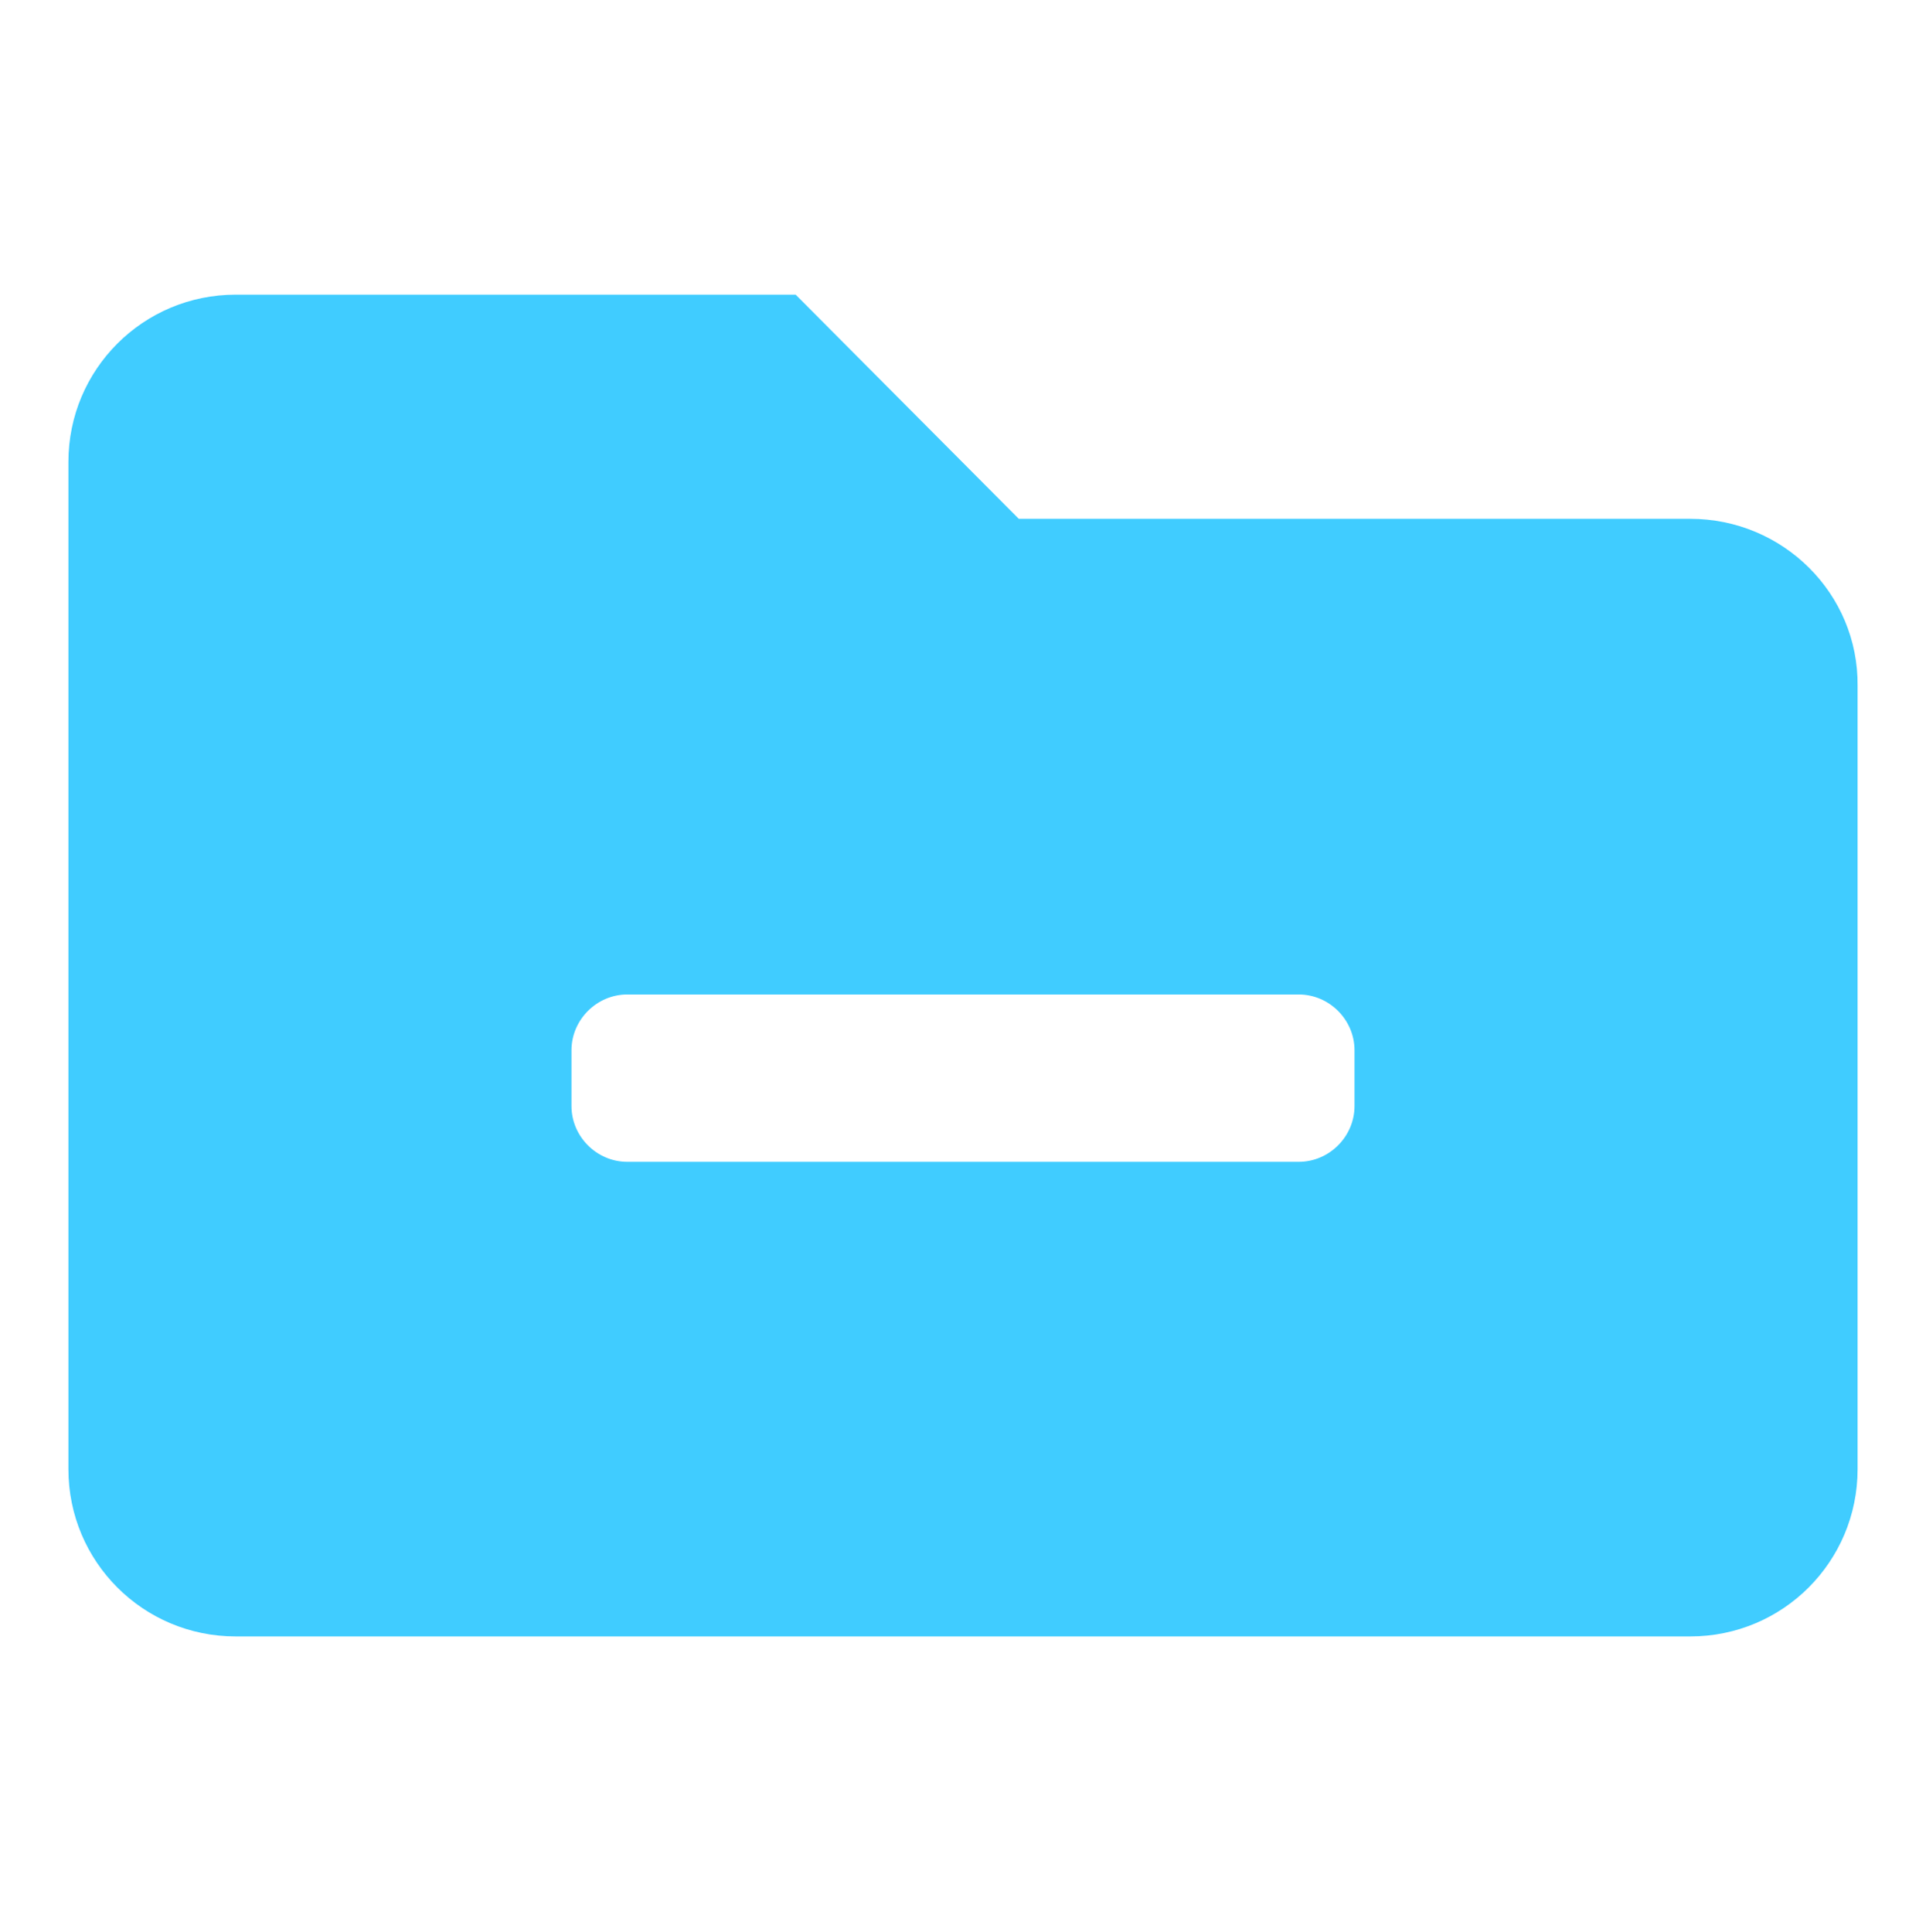
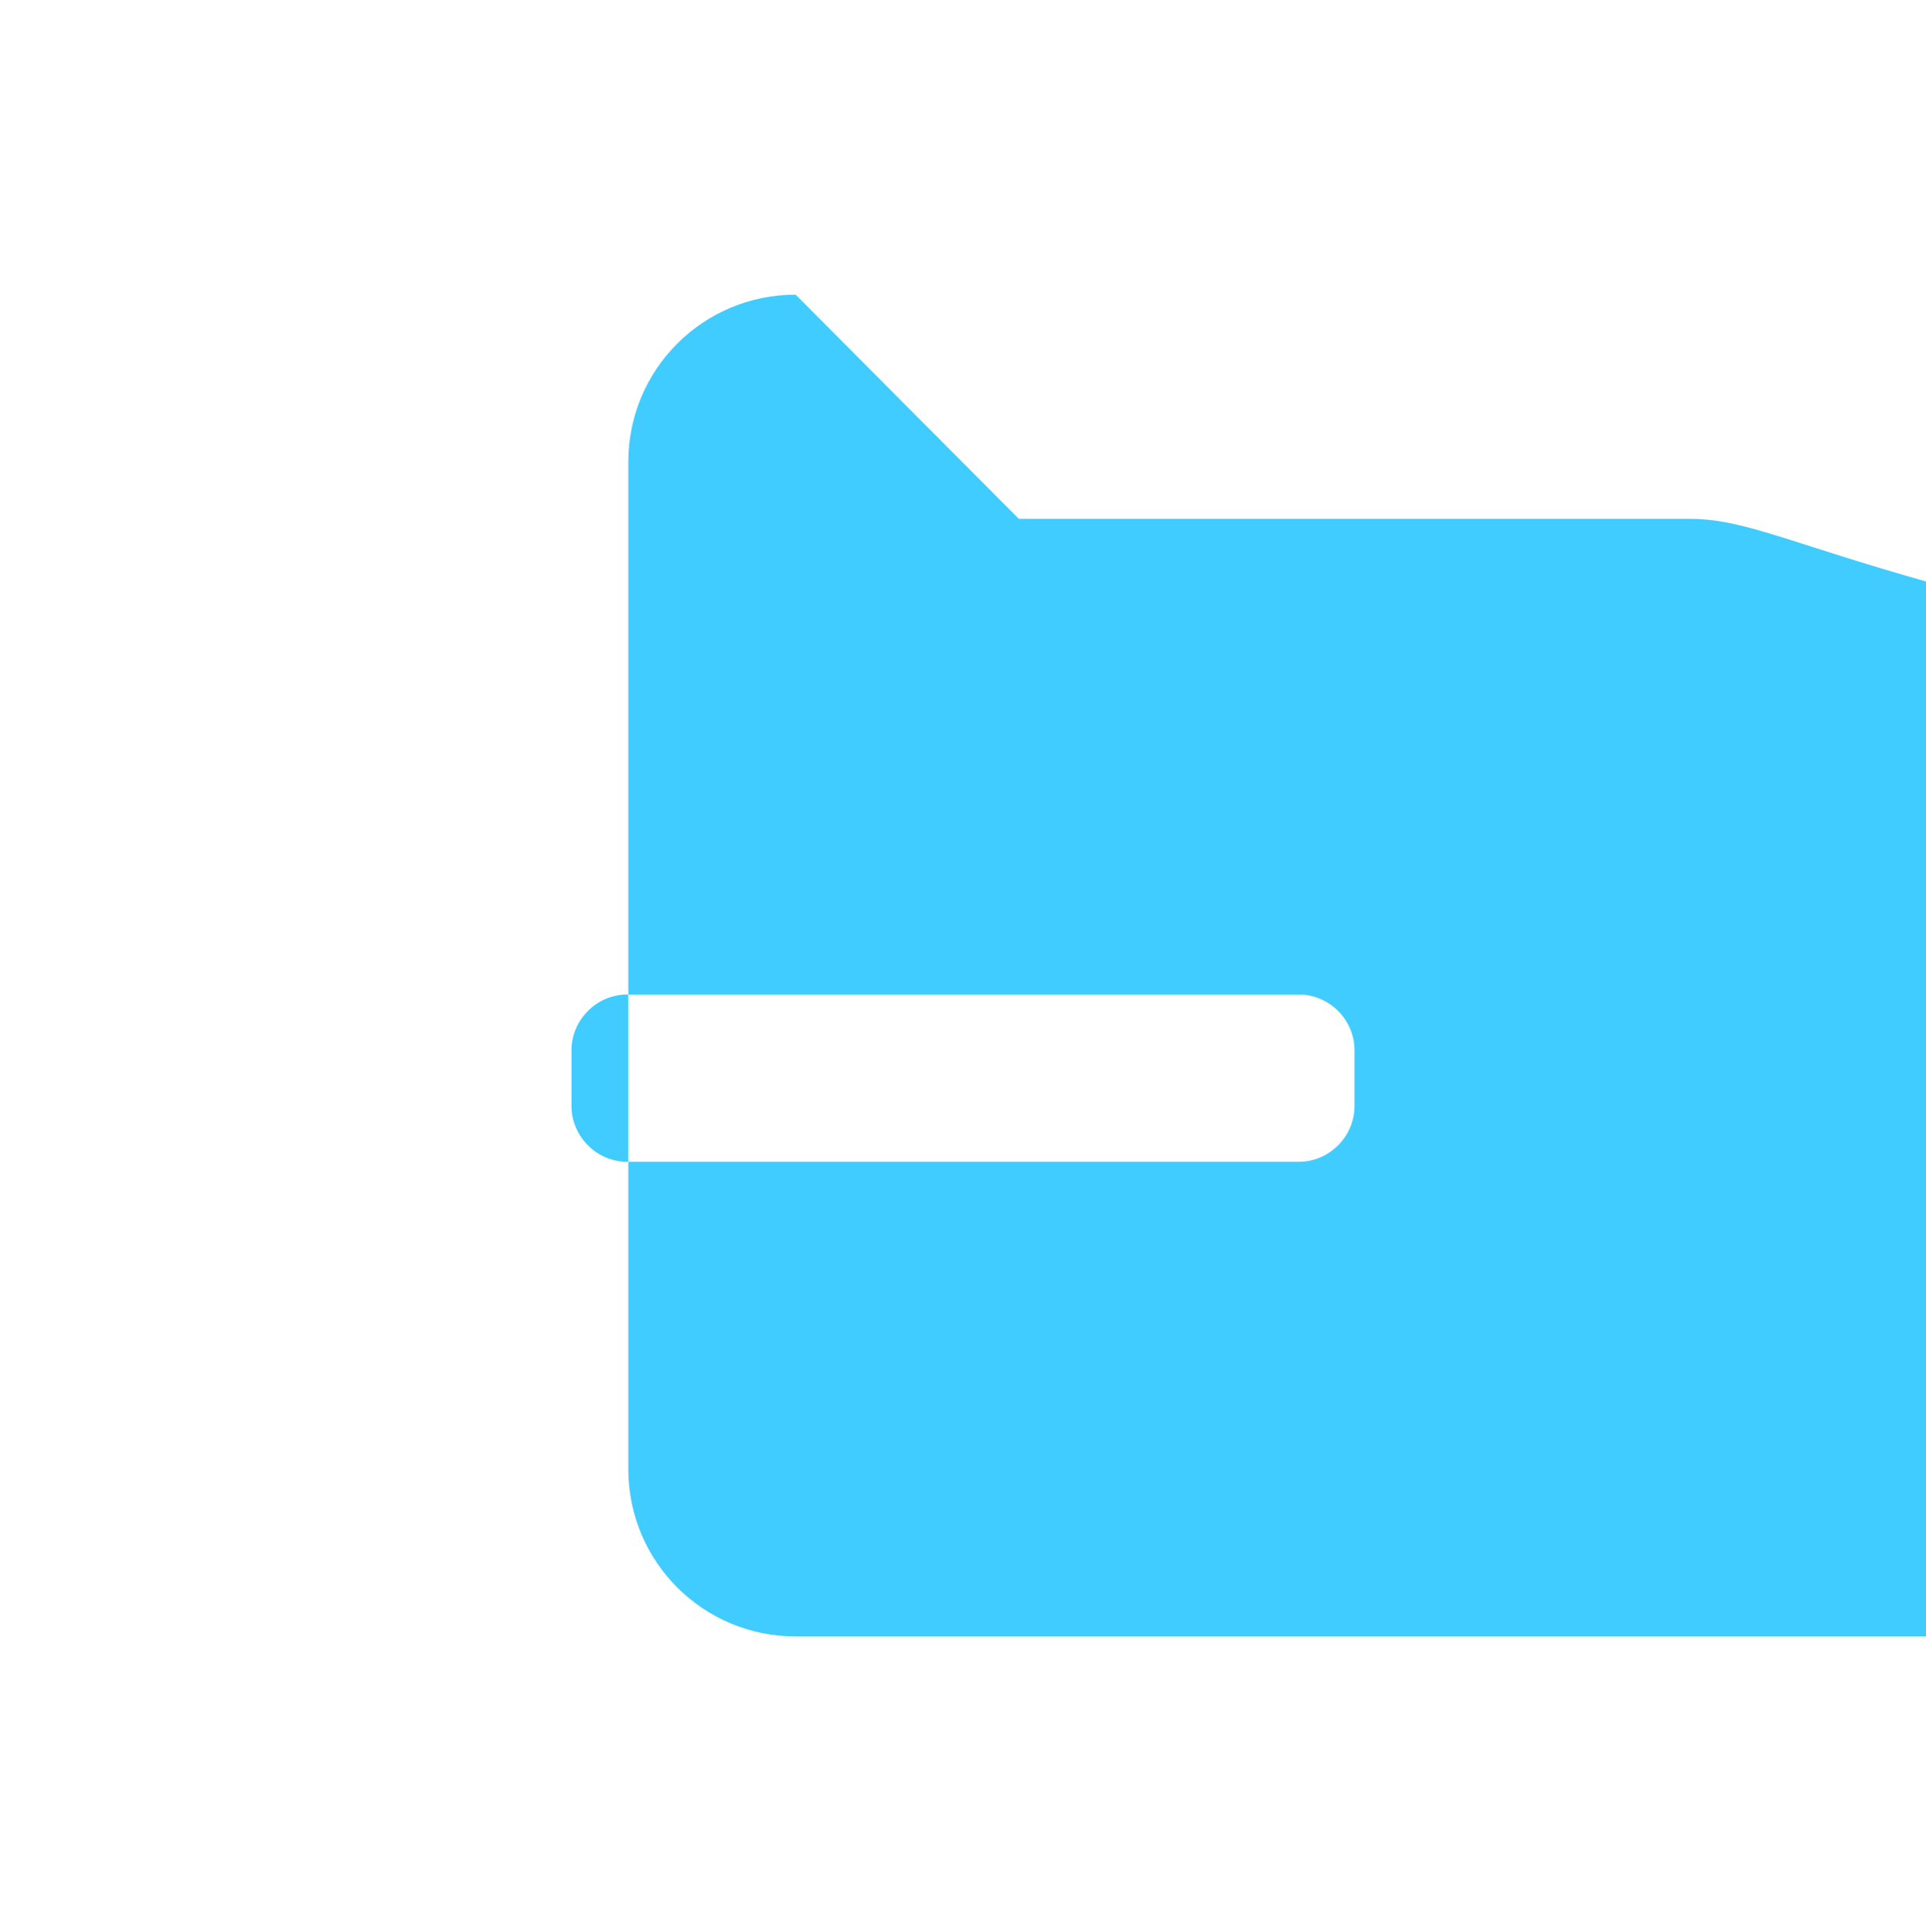
<svg xmlns="http://www.w3.org/2000/svg" version="1.1" id="Capa_1" x="0px" y="0px" viewBox="0 0 183 183.6" style="enable-background:new 0 0 183 183.6;" xml:space="preserve">
  <style type="text/css">
	.st0{fill:#40CCFF;}
</style>
-   <path id="Icon_awesome-folder-minus" class="st0" d="M160.6,49.3H96.8L75.6,28H22.4c-8.8,0-15.9,7.1-15.9,15.9v95.7  c0,8.8,7.1,15.9,15.9,15.9h138.2c8.8,0,15.9-7.1,15.9-15.9V65.2C176.6,56.4,169.4,49.3,160.6,49.3C160.6,49.3,160.6,49.3,160.6,49.3  z M128.7,105.1c0,2.9-2.4,5.3-5.3,5.3H59.6c-2.9,0-5.3-2.4-5.3-5.3v-5.3c0-2.9,2.4-5.3,5.3-5.3h63.8c2.9,0,5.3,2.4,5.3,5.3V105.1z" />
+   <path id="Icon_awesome-folder-minus" class="st0" d="M160.6,49.3H96.8L75.6,28c-8.8,0-15.9,7.1-15.9,15.9v95.7  c0,8.8,7.1,15.9,15.9,15.9h138.2c8.8,0,15.9-7.1,15.9-15.9V65.2C176.6,56.4,169.4,49.3,160.6,49.3C160.6,49.3,160.6,49.3,160.6,49.3  z M128.7,105.1c0,2.9-2.4,5.3-5.3,5.3H59.6c-2.9,0-5.3-2.4-5.3-5.3v-5.3c0-2.9,2.4-5.3,5.3-5.3h63.8c2.9,0,5.3,2.4,5.3,5.3V105.1z" />
</svg>